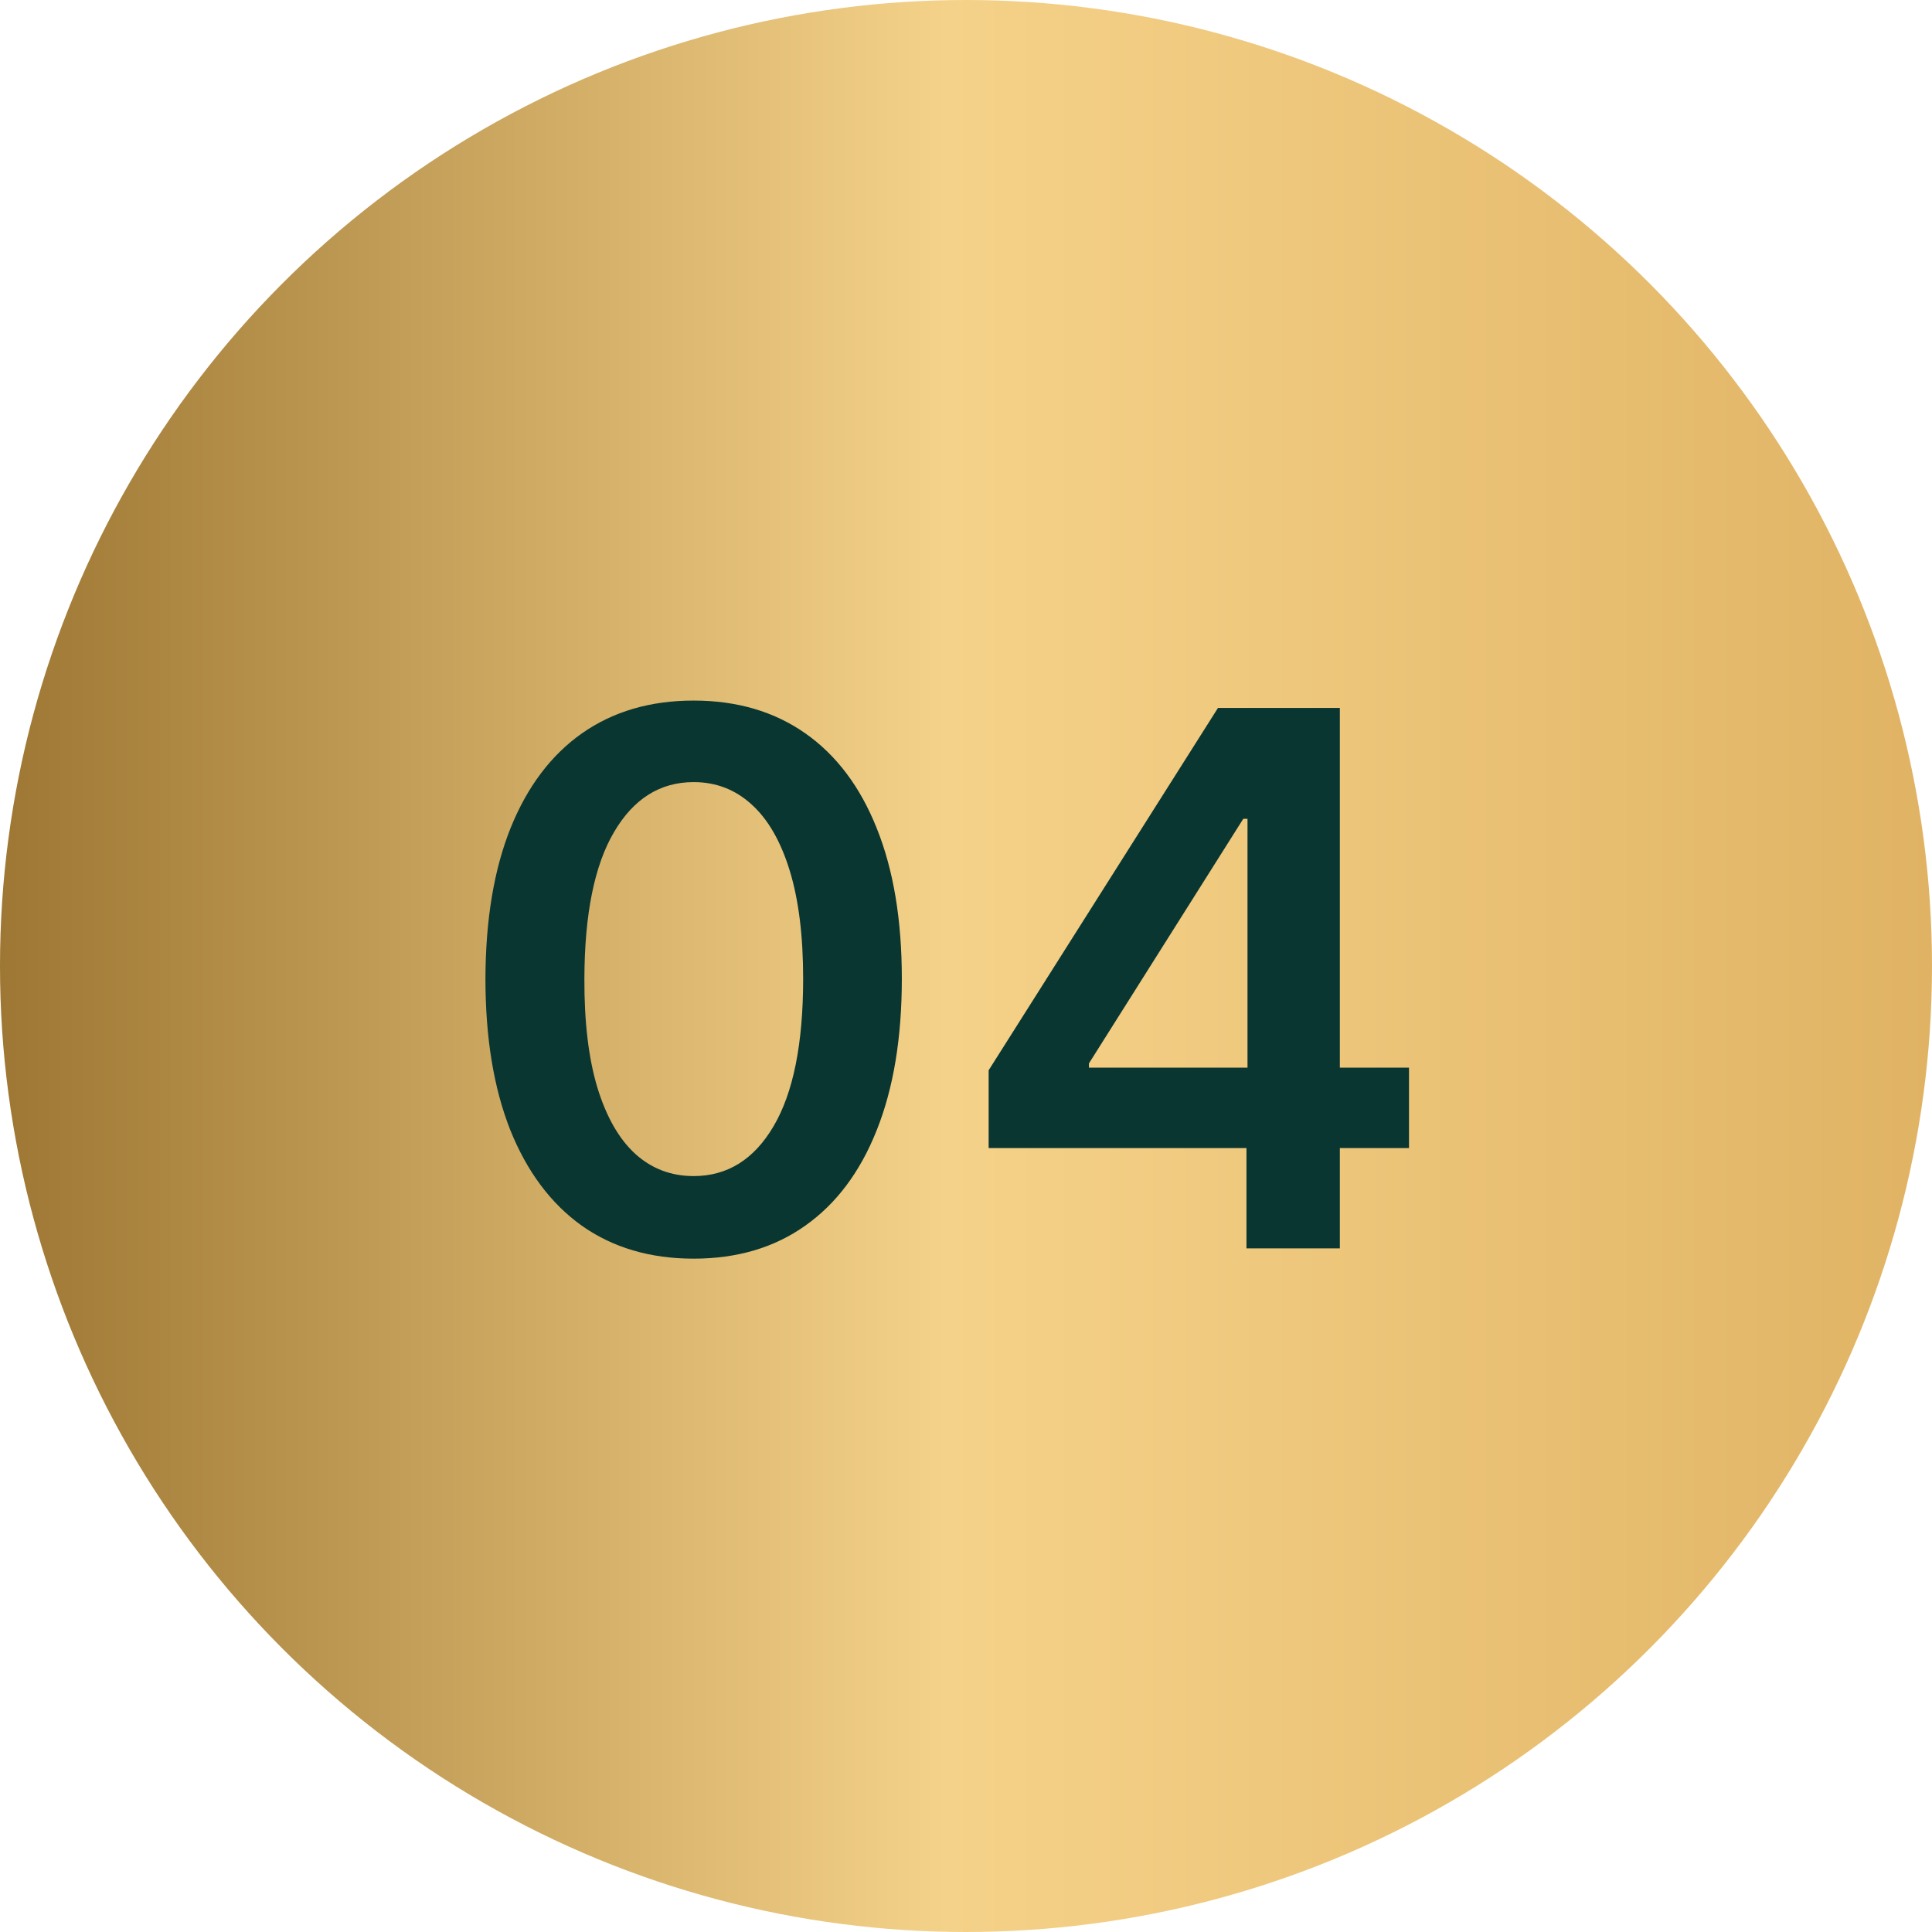
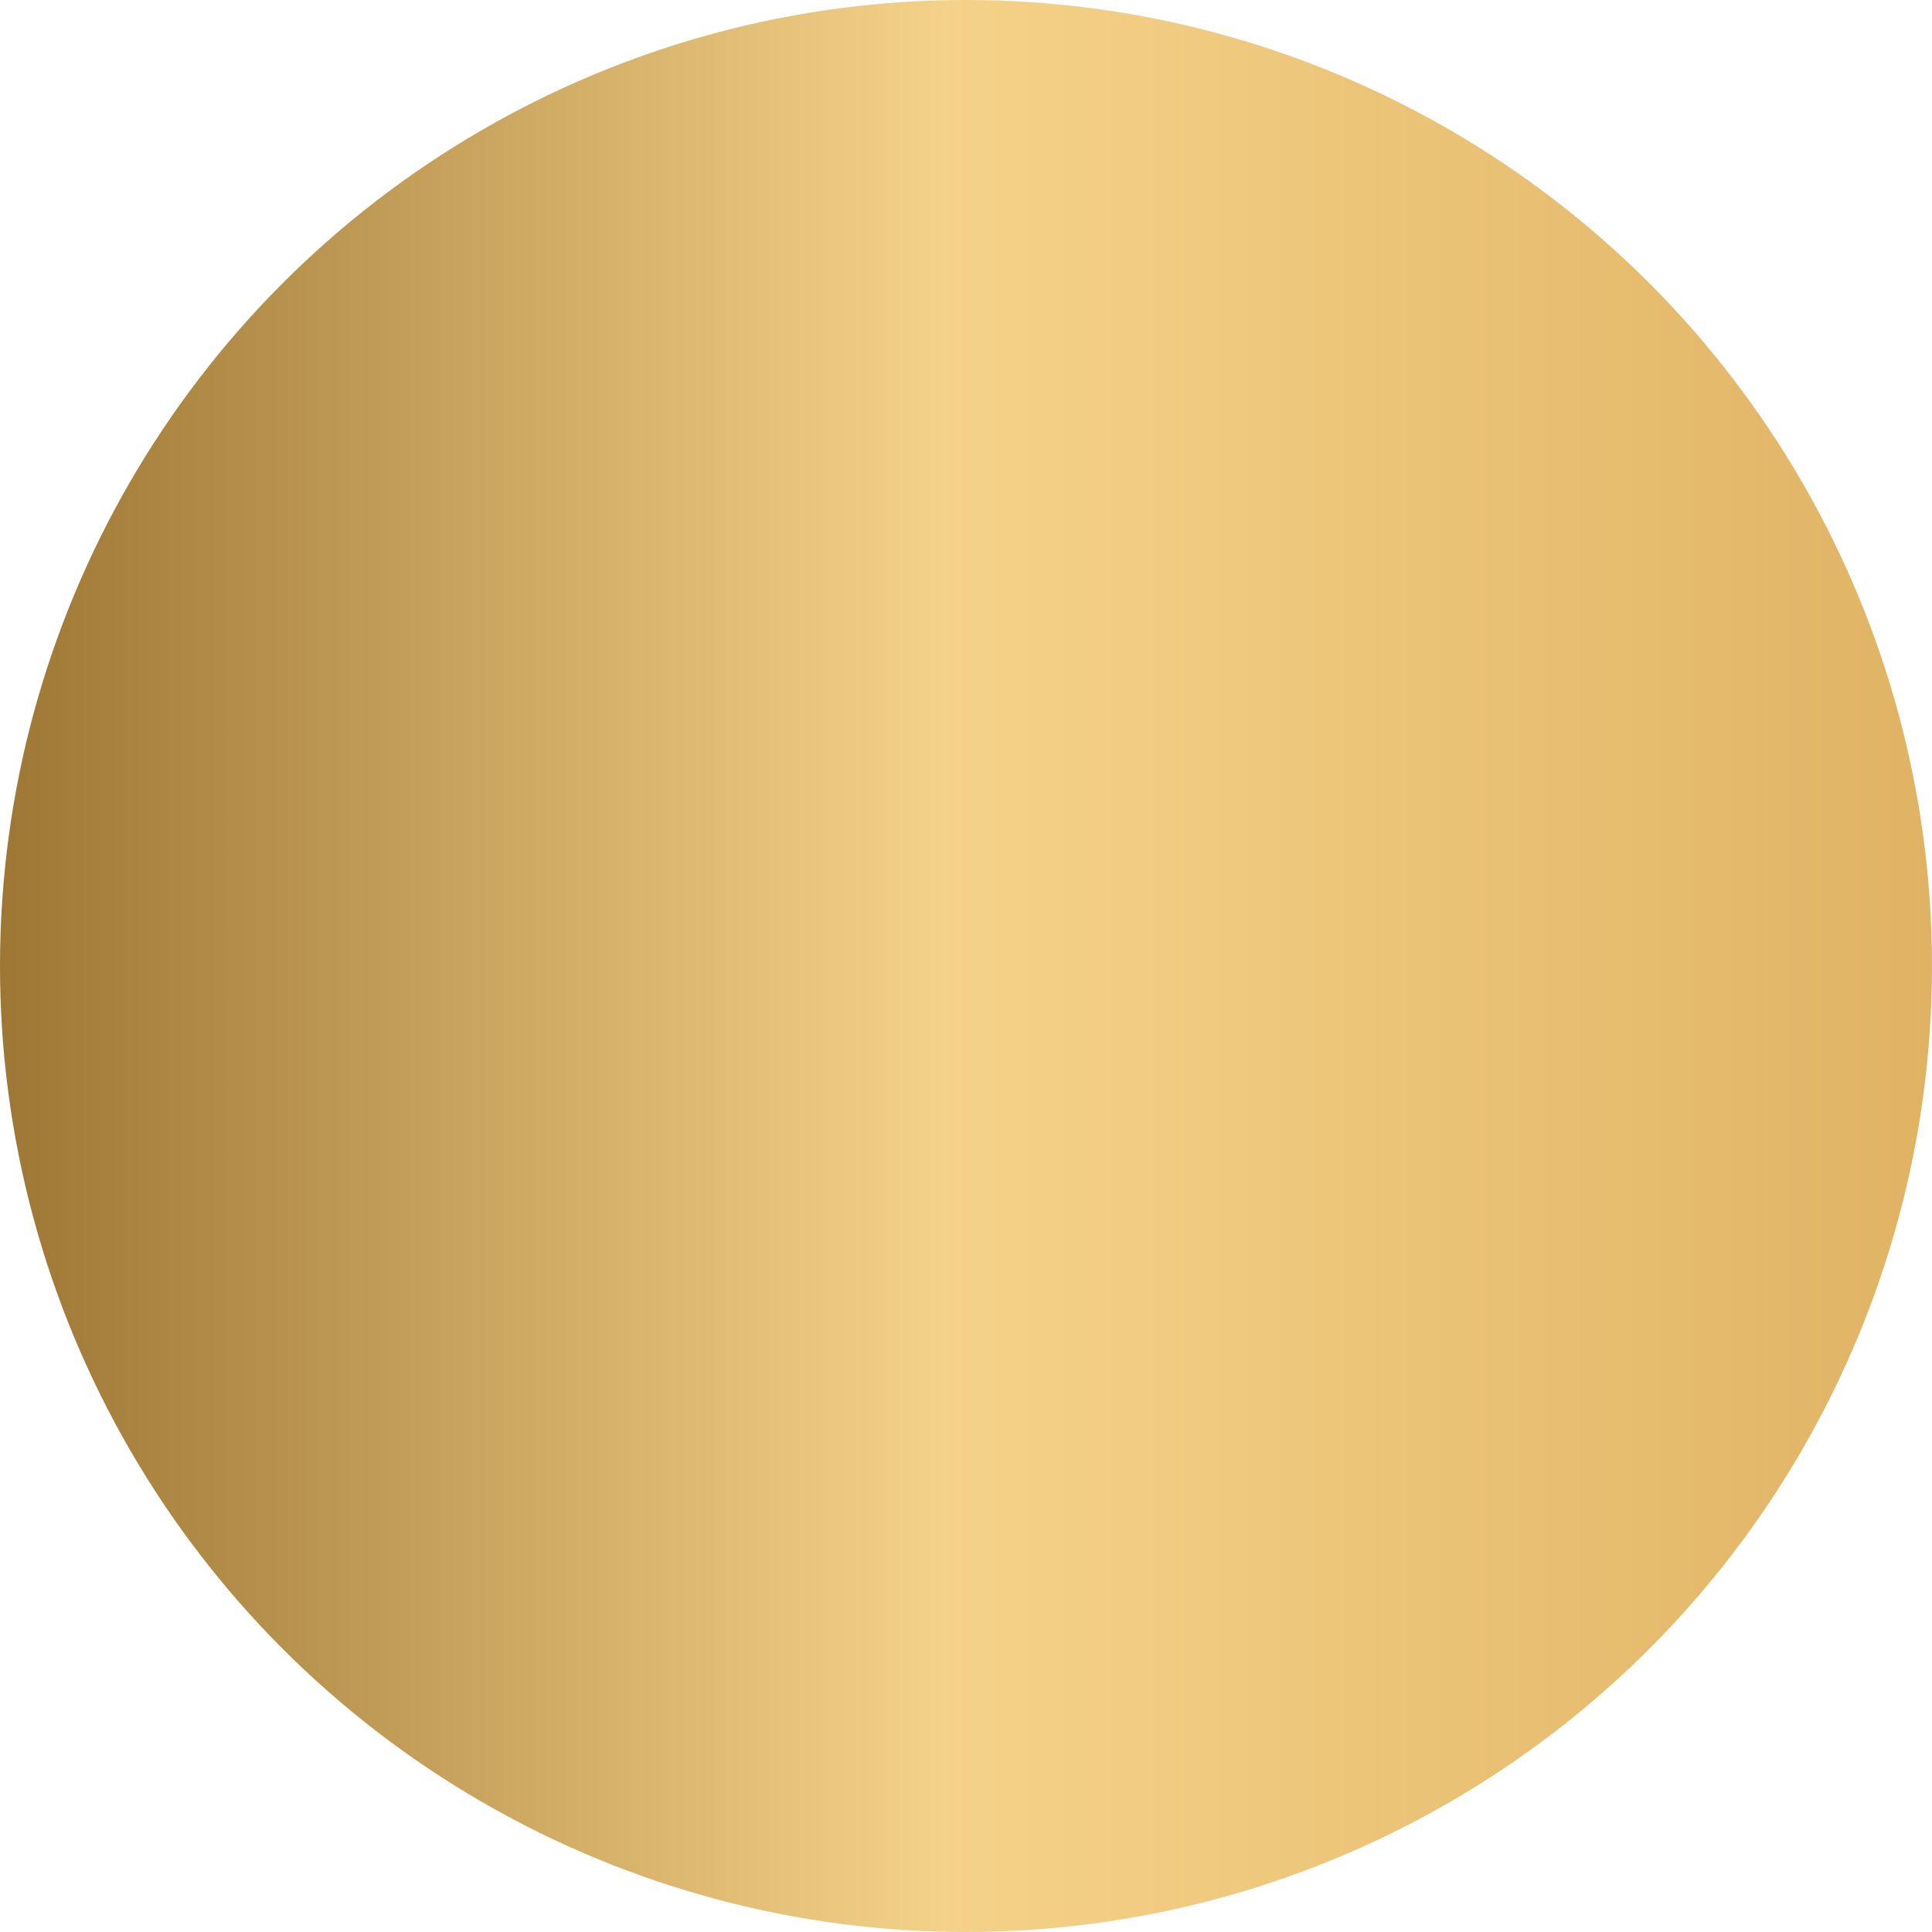
<svg xmlns="http://www.w3.org/2000/svg" width="65" height="65" viewBox="0 0 65 65" fill="none">
  <circle cx="32.5" cy="32.5" r="32.5" fill="url(#paint0_linear_6042_3633)" />
-   <path d="M23.336 42.346C21.874 42.346 20.62 41.976 19.572 41.236C18.53 40.491 17.729 39.416 17.166 38.014C16.61 36.605 16.332 34.91 16.332 32.927C16.338 30.944 16.619 29.257 17.175 27.866C17.737 26.47 18.539 25.404 19.581 24.671C20.629 23.937 21.88 23.57 23.336 23.57C24.792 23.57 26.044 23.937 27.092 24.671C28.139 25.404 28.941 26.47 29.497 27.866C30.06 29.263 30.341 30.95 30.341 32.927C30.341 34.916 30.06 36.614 29.497 38.023C28.941 39.425 28.139 40.497 27.092 41.236C26.05 41.976 24.798 42.346 23.336 42.346ZM23.336 39.568C24.473 39.568 25.369 39.008 26.026 37.89C26.689 36.765 27.021 35.111 27.021 32.927C27.021 31.483 26.87 30.269 26.568 29.287C26.266 28.305 25.84 27.565 25.289 27.067C24.739 26.564 24.088 26.313 23.336 26.313C22.206 26.313 21.312 26.875 20.655 28C19.998 29.118 19.667 30.761 19.661 32.927C19.655 34.377 19.8 35.596 20.096 36.584C20.398 37.573 20.824 38.319 21.374 38.822C21.925 39.319 22.579 39.568 23.336 39.568ZM33.262 38.626V36.008L40.977 23.818H43.161V27.547H41.829L36.636 35.777V35.919H47.404V38.626H33.262ZM41.936 42V37.827L41.971 36.656V23.818H45.078V42H41.936Z" fill="#093631" />
  <defs>
    <linearGradient id="paint0_linear_6042_3633" x1="0" y1="32.5" x2="65" y2="32.5" gradientUnits="userSpaceOnUse">
      <stop stop-color="#9D7733" />
      <stop offset="0.49" stop-color="#F5D289" />
      <stop offset="1" stop-color="#E0B364" />
    </linearGradient>
  </defs>
</svg>